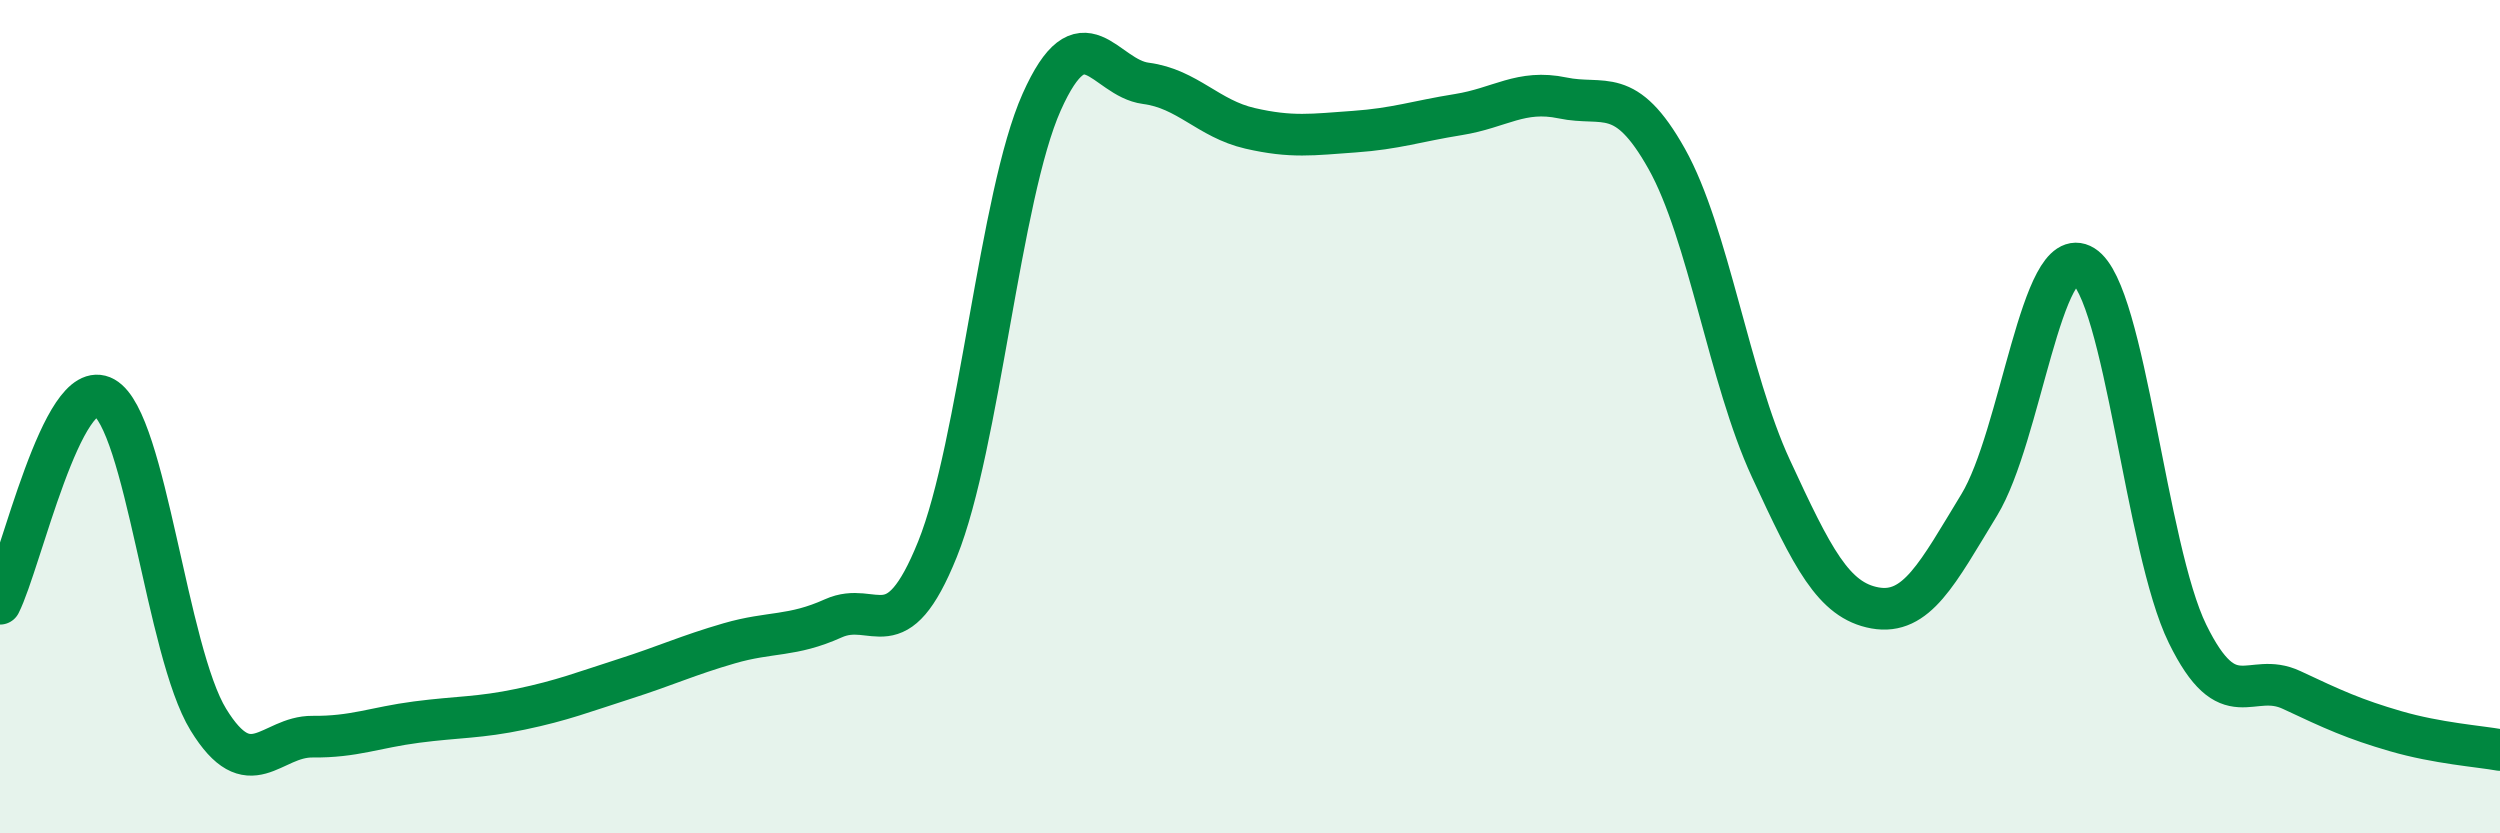
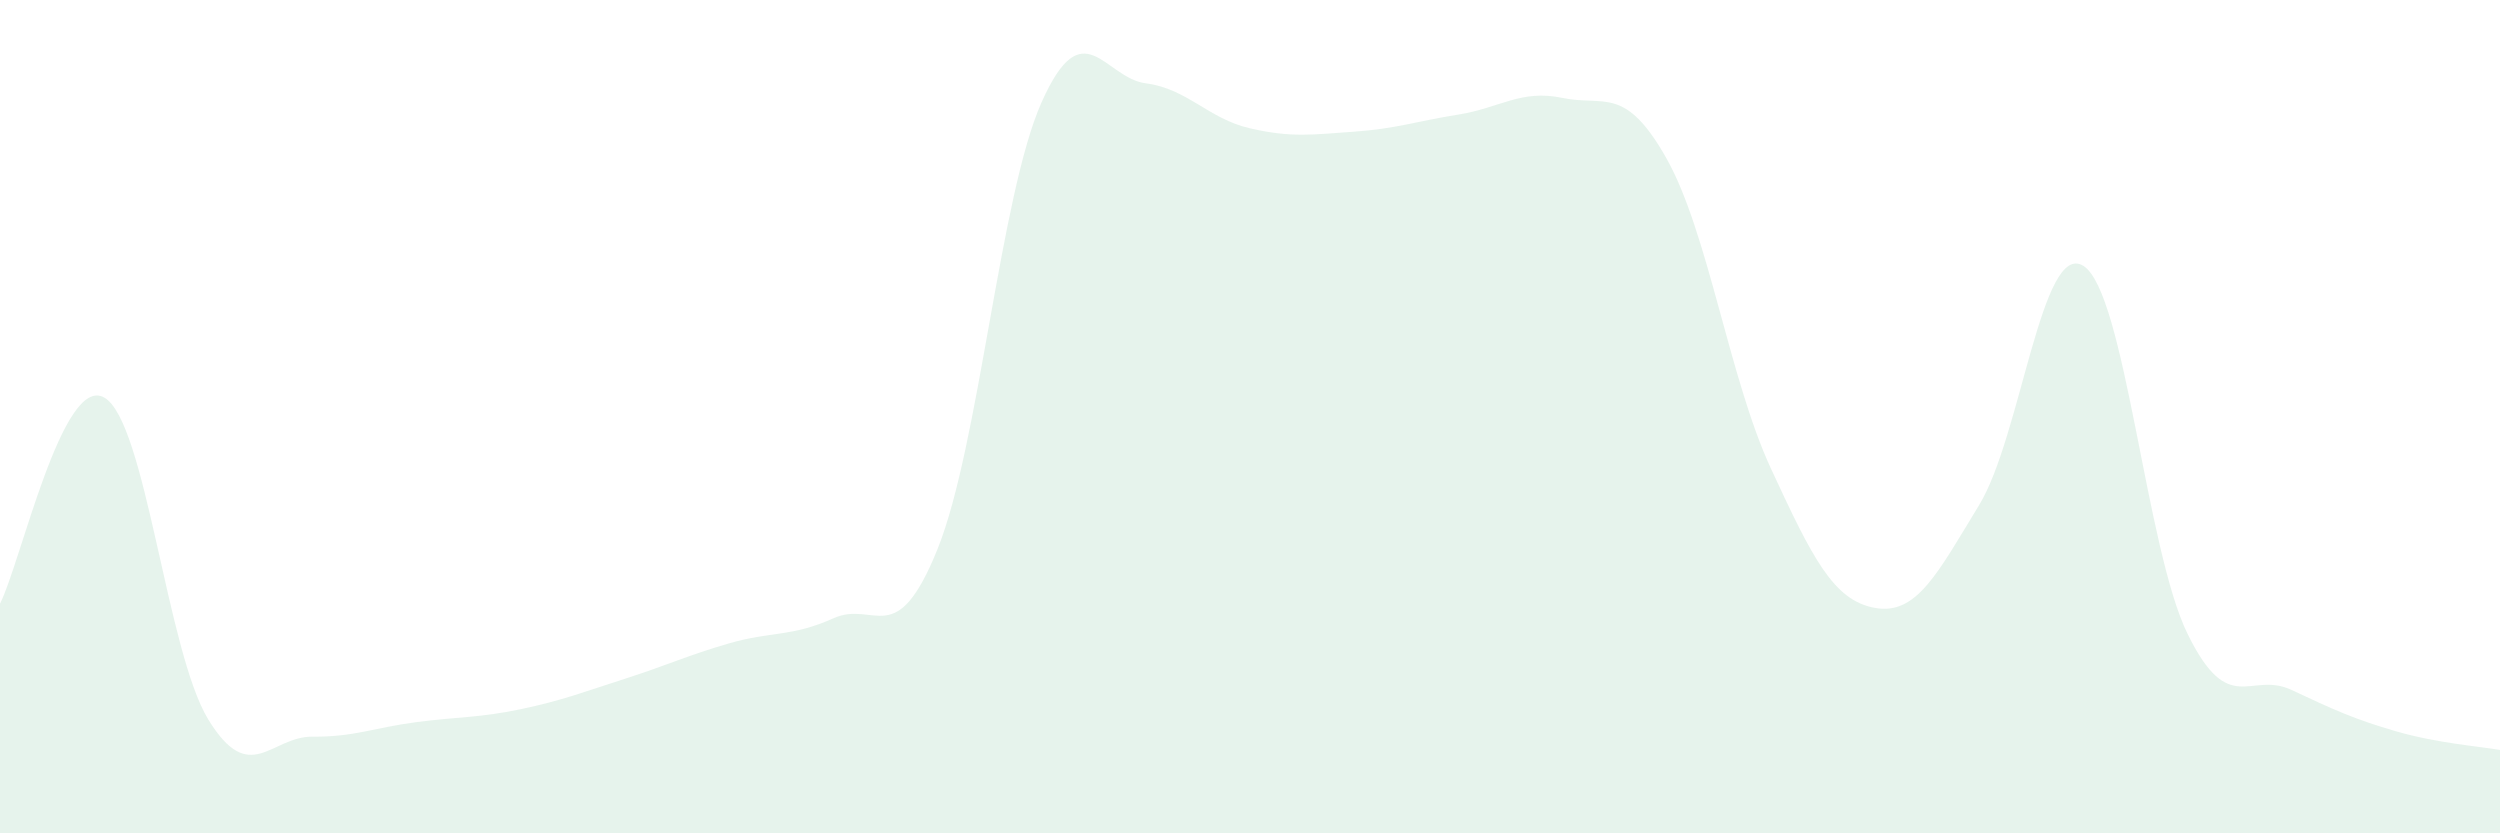
<svg xmlns="http://www.w3.org/2000/svg" width="60" height="20" viewBox="0 0 60 20">
  <path d="M 0,14.49 C 0.5,13.5 1.5,8.98 2.5,9.54 C 3.5,10.1 4,15.64 5,17.27 C 6,18.9 6.5,17.67 7.5,17.68 C 8.5,17.69 9,17.46 10,17.33 C 11,17.2 11.5,17.23 12.5,17.02 C 13.5,16.81 14,16.61 15,16.29 C 16,15.97 16.5,15.73 17.5,15.44 C 18.5,15.15 19,15.29 20,14.84 C 21,14.39 21.5,15.66 22.5,13.18 C 23.5,10.7 24,4.69 25,2.45 C 26,0.21 26.5,1.87 27.5,2 C 28.5,2.13 29,2.85 30,3.08 C 31,3.31 31.5,3.23 32.5,3.16 C 33.5,3.09 34,2.91 35,2.75 C 36,2.59 36.5,2.14 37.5,2.35 C 38.5,2.56 39,2.03 40,3.81 C 41,5.59 41.5,9.08 42.5,11.24 C 43.5,13.4 44,14.41 45,14.59 C 46,14.77 46.5,13.76 47.5,12.12 C 48.5,10.48 49,5.76 50,6.38 C 51,7 51.5,13.17 52.5,15.21 C 53.5,17.25 54,16.09 55,16.56 C 56,17.03 56.5,17.26 57.5,17.55 C 58.5,17.84 59.5,17.91 60,18L60 20L0 20Z" fill="#008740" opacity="0.1" stroke-linecap="round" stroke-linejoin="round" />
-   <path d="M 0,14.49 C 0.5,13.5 1.5,8.98 2.5,9.54 C 3.5,10.1 4,15.64 5,17.27 C 6,18.9 6.5,17.67 7.5,17.68 C 8.5,17.69 9,17.46 10,17.33 C 11,17.2 11.5,17.23 12.5,17.02 C 13.5,16.81 14,16.61 15,16.29 C 16,15.97 16.5,15.73 17.5,15.44 C 18.5,15.15 19,15.29 20,14.84 C 21,14.39 21.5,15.66 22.5,13.18 C 23.5,10.7 24,4.69 25,2.45 C 26,0.21 26.5,1.87 27.5,2 C 28.5,2.13 29,2.85 30,3.08 C 31,3.31 31.5,3.23 32.5,3.16 C 33.5,3.09 34,2.91 35,2.75 C 36,2.59 36.5,2.14 37.5,2.35 C 38.5,2.56 39,2.03 40,3.81 C 41,5.59 41.5,9.08 42.5,11.24 C 43.5,13.4 44,14.41 45,14.59 C 46,14.77 46.5,13.76 47.5,12.12 C 48.5,10.48 49,5.76 50,6.38 C 51,7 51.5,13.17 52.5,15.21 C 53.5,17.25 54,16.09 55,16.56 C 56,17.03 56.5,17.26 57.5,17.55 C 58.5,17.84 59.5,17.91 60,18" stroke="#008740" stroke-width="1" fill="none" stroke-linecap="round" stroke-linejoin="round" />
</svg>